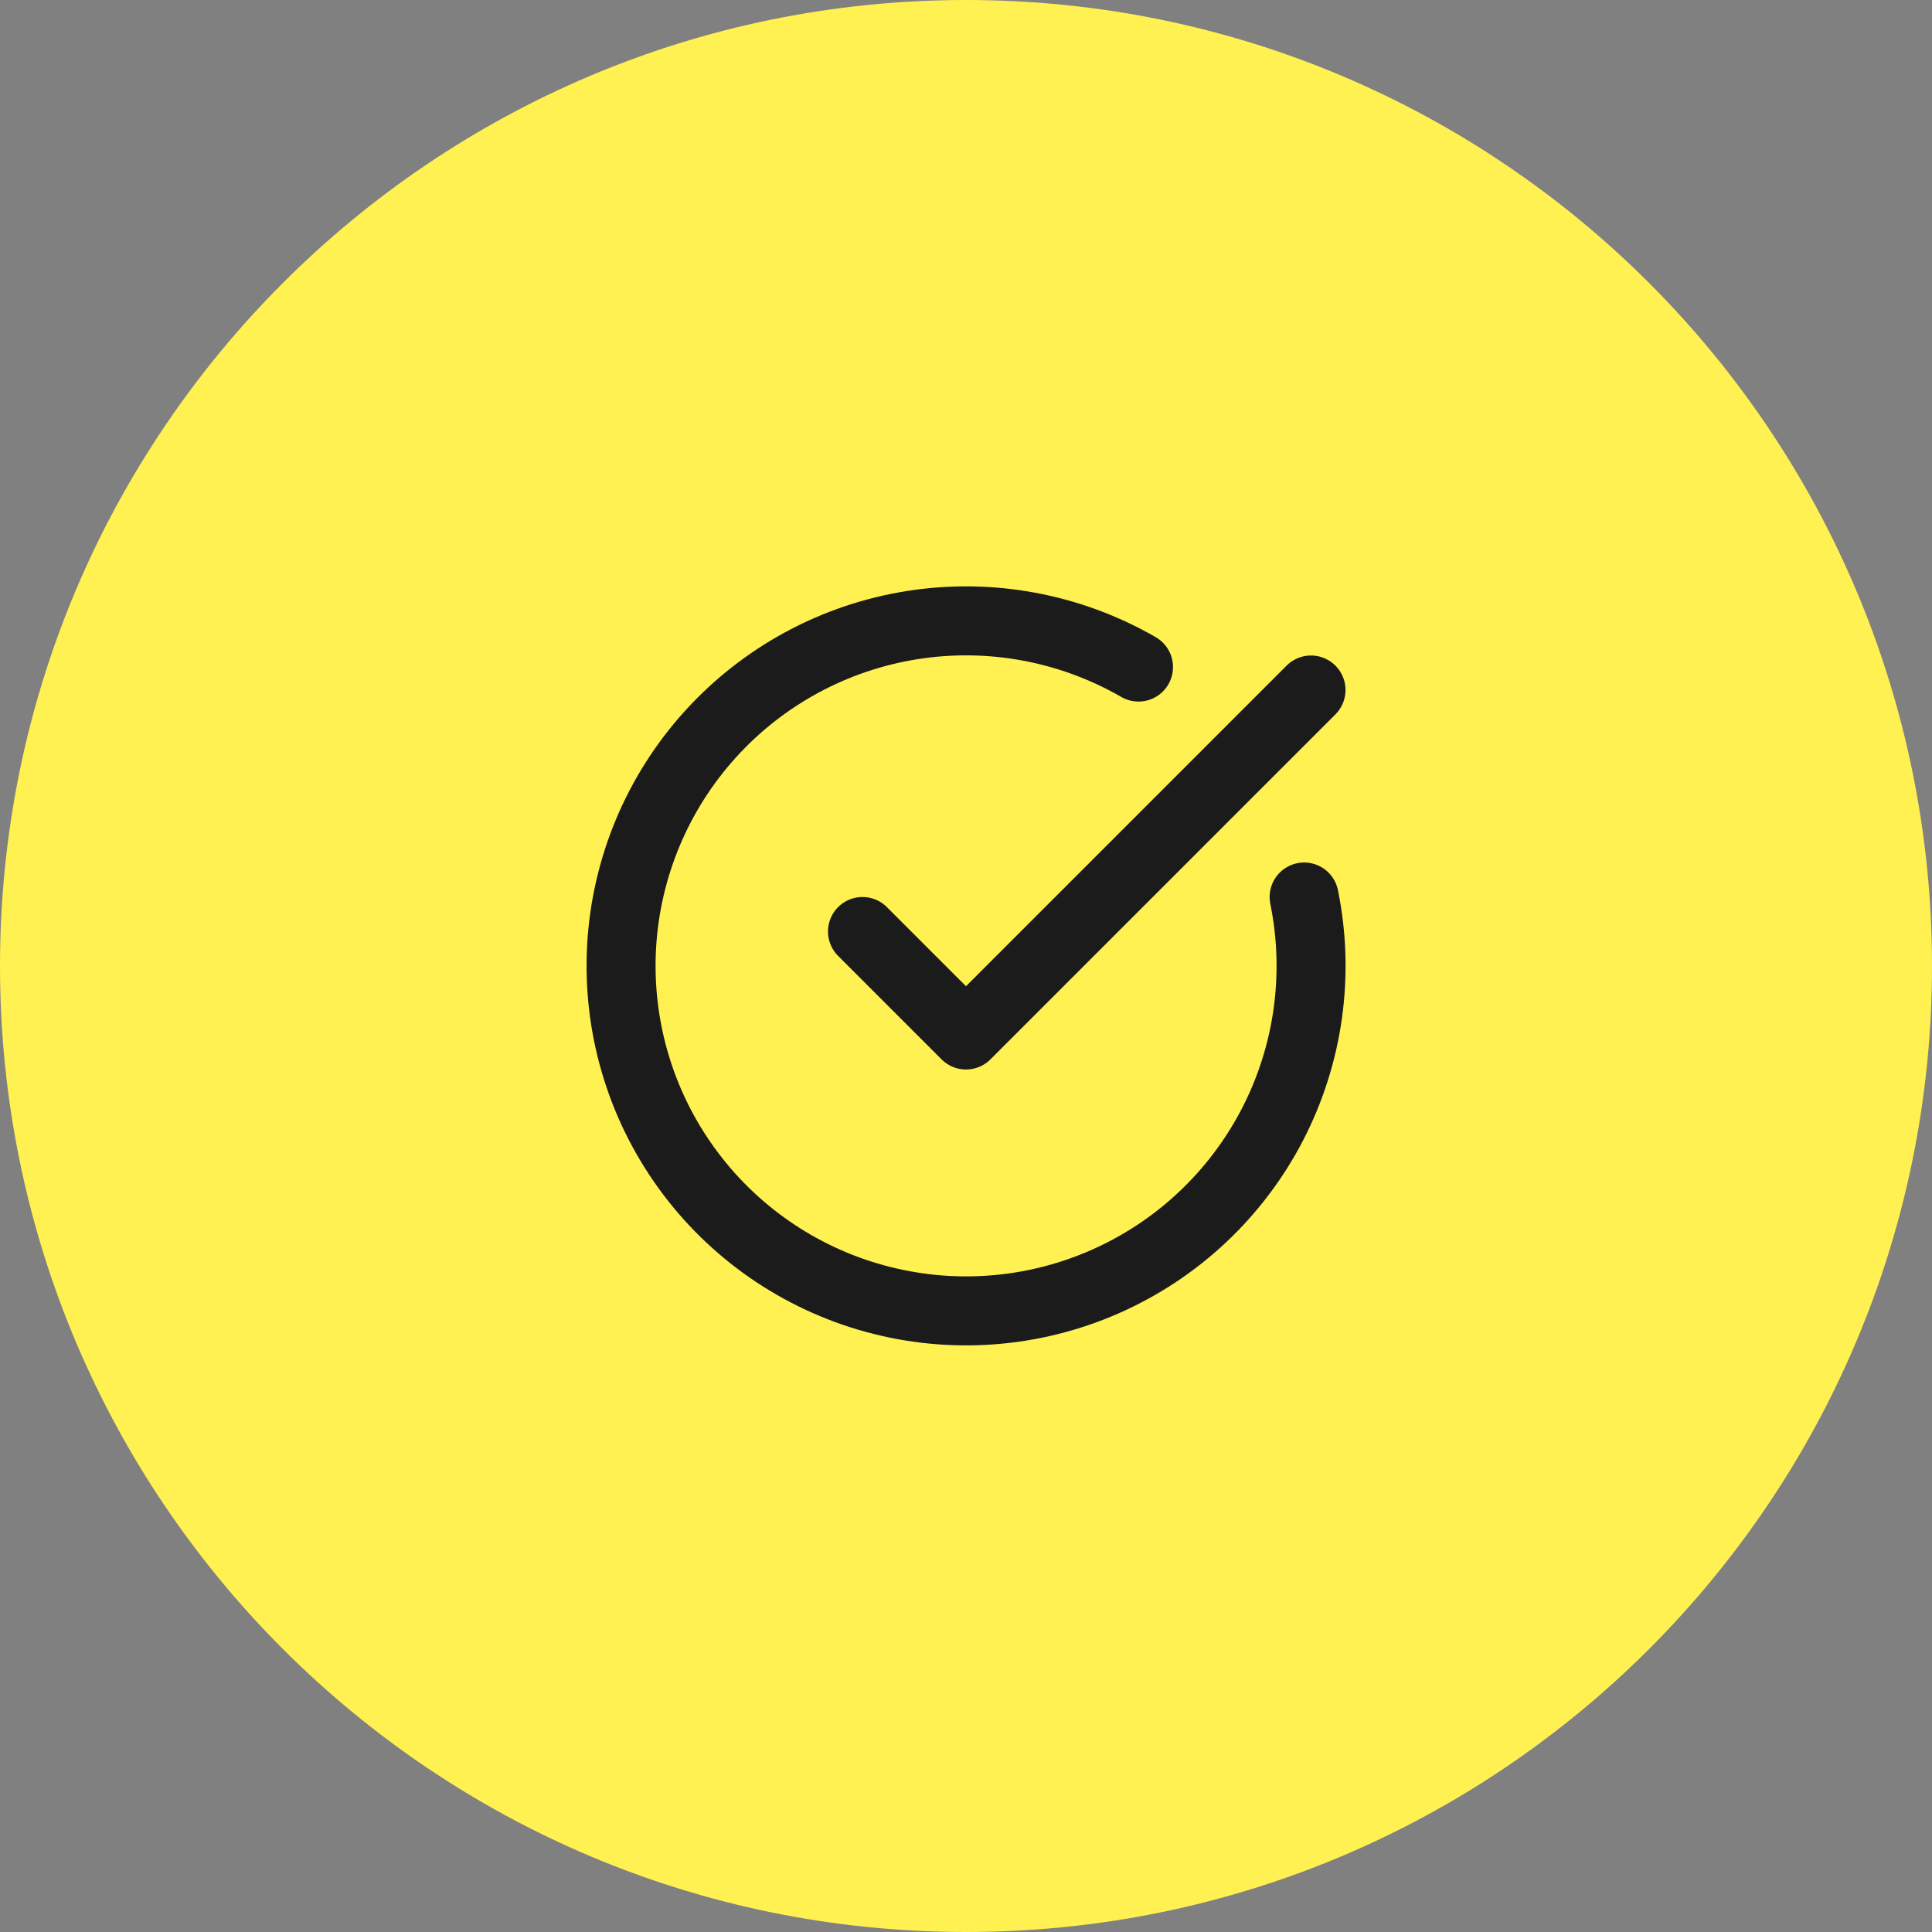
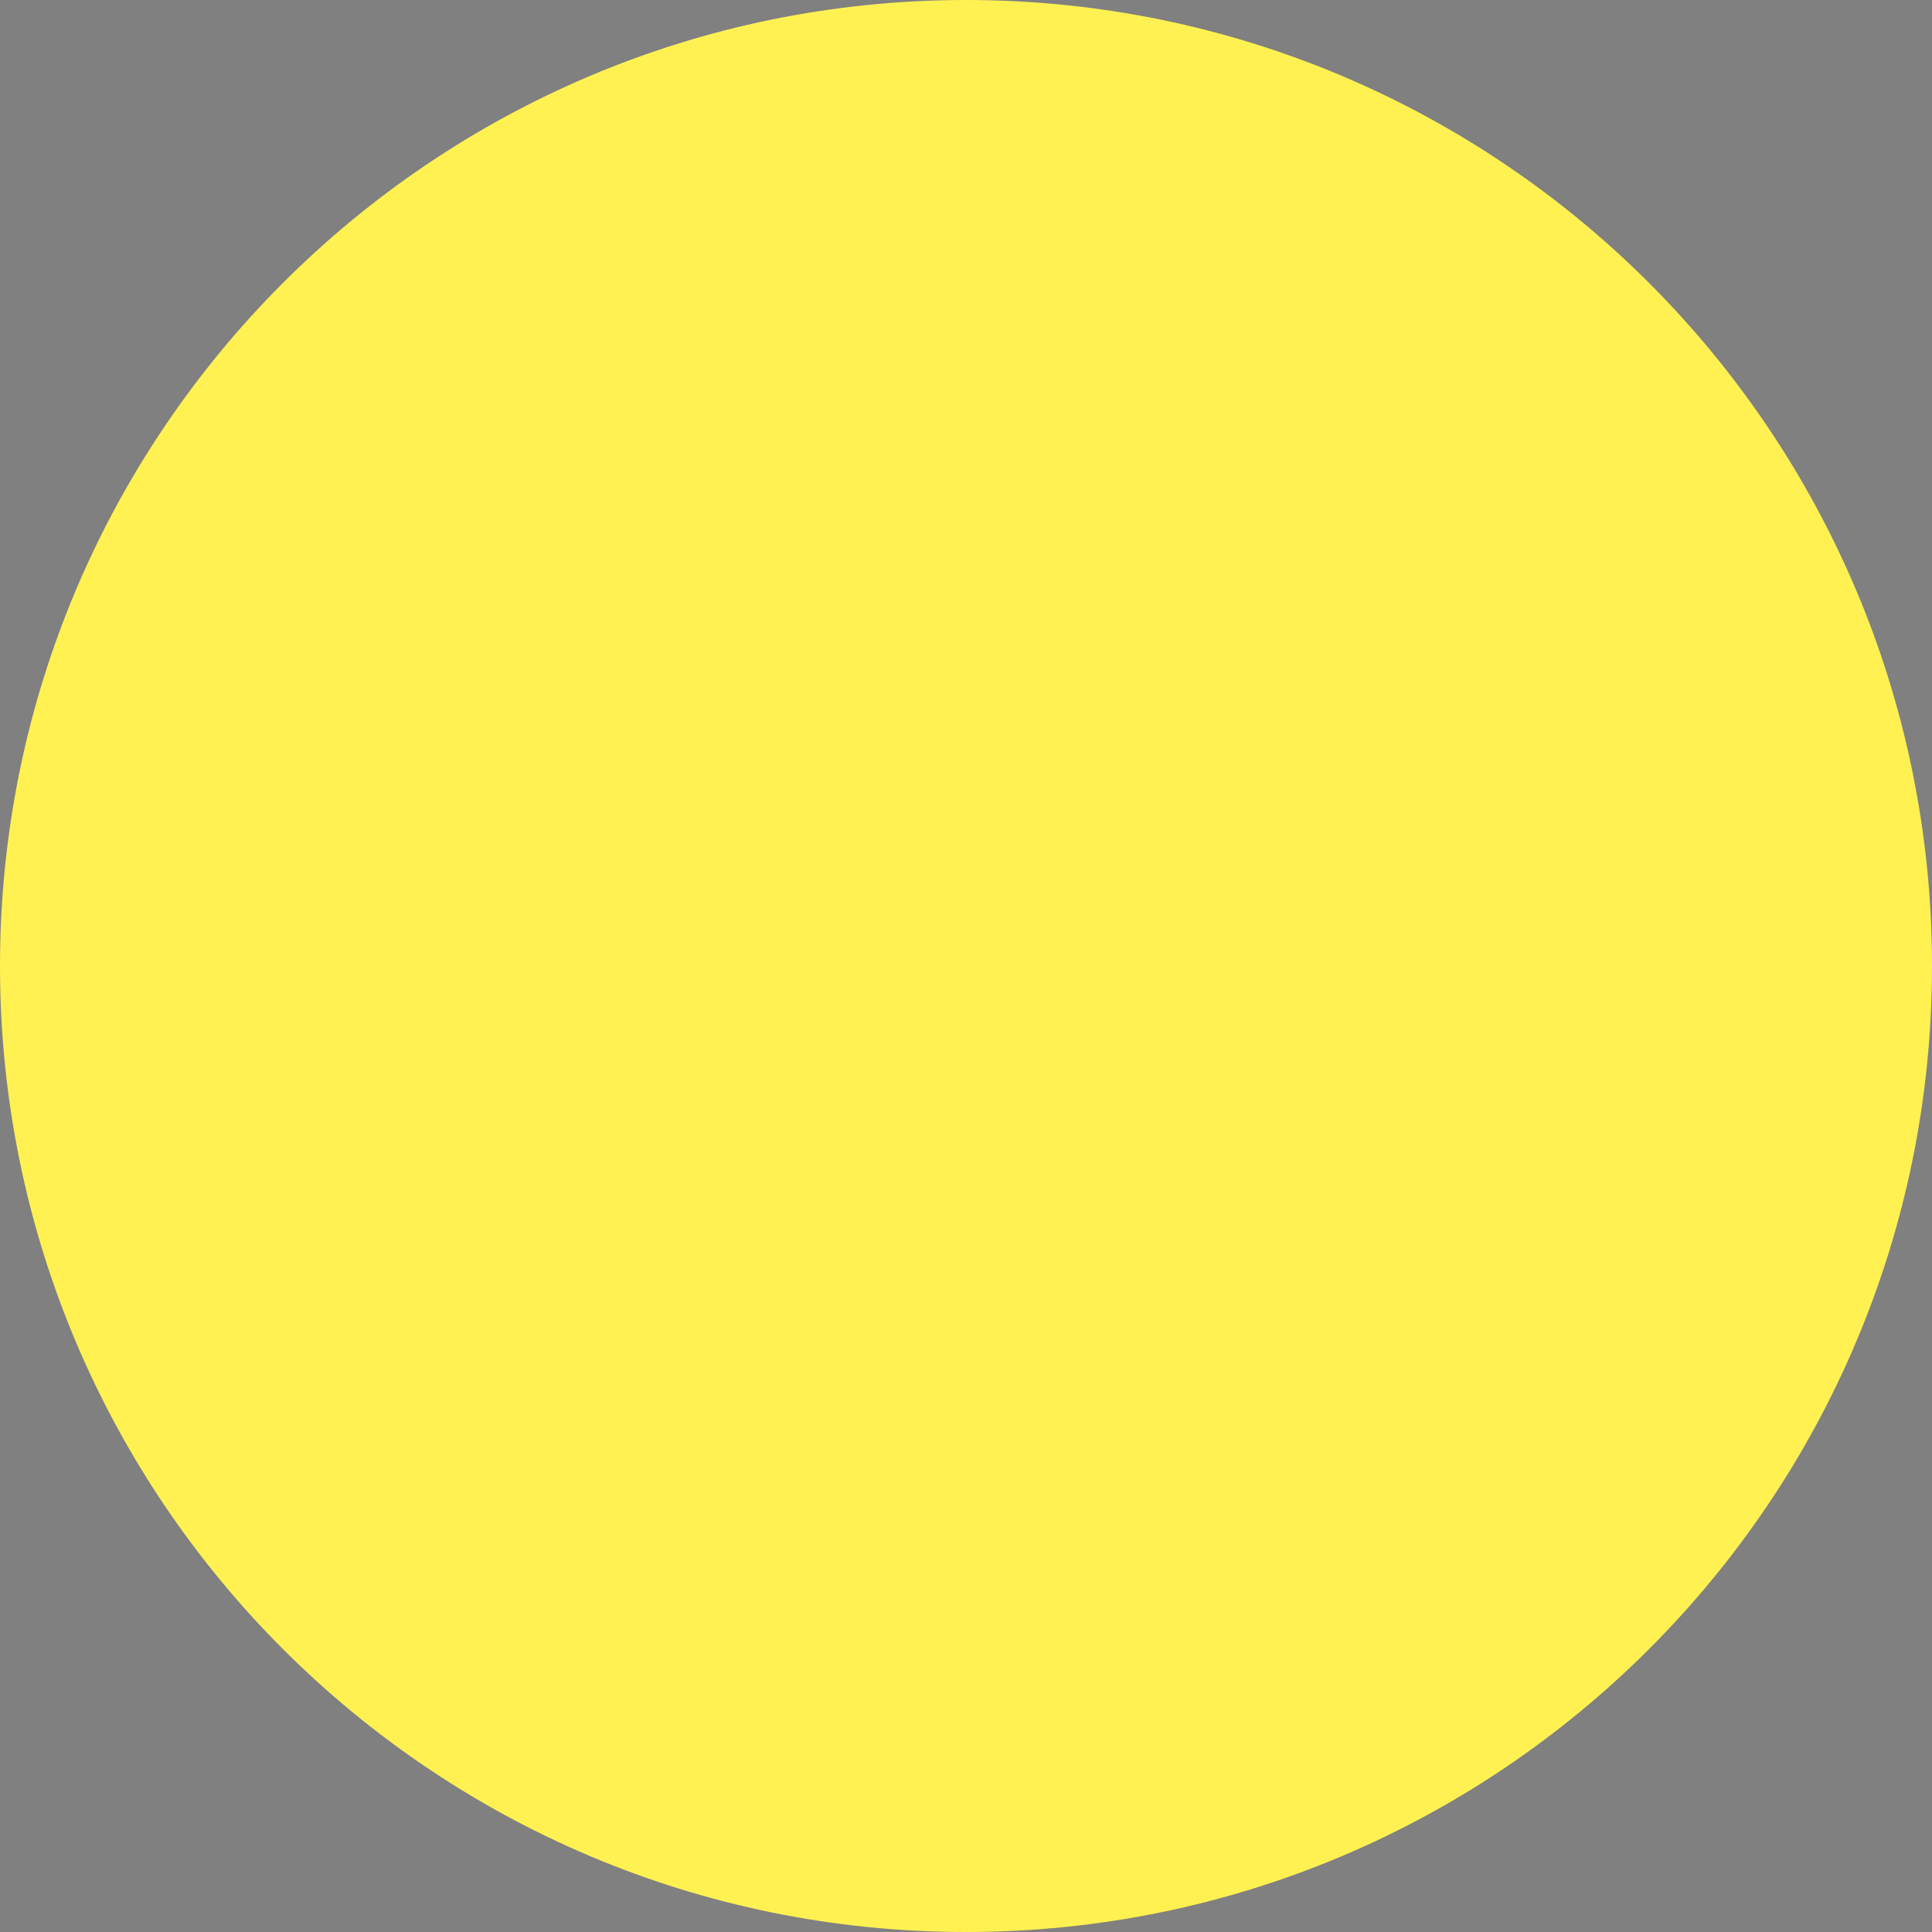
<svg xmlns="http://www.w3.org/2000/svg" width="56" height="56" viewBox="0 0 56 56" fill="none">
  <rect x="0" y="0" width="56" height="56" fill="#808080" stroke="none" />
  <path d="M0 28C0 12.536 12.536 0 28 0C43.464 0 56 12.536 56 28C56 43.464 43.464 56 28 56C12.536 56 0 43.464 0 28Z" fill="#FFF152" />
-   <path d="M37.801 26C38.257 28.241 37.932 30.571 36.879 32.602C35.825 34.632 34.108 36.24 32.012 37.157C29.917 38.075 27.57 38.246 25.364 37.642C23.158 37.039 21.225 35.697 19.888 33.841C18.551 31.985 17.891 29.727 18.017 27.443C18.144 25.16 19.049 22.988 20.583 21.291C22.117 19.594 24.186 18.474 26.446 18.118C28.705 17.762 31.018 18.192 33 19.335" stroke="#1B1B1B" stroke-width="2" stroke-linecap="round" stroke-linejoin="round" />
-   <path d="M25 27L28 30L38 20" stroke="#1B1B1B" stroke-width="2" stroke-linecap="round" stroke-linejoin="round" />
</svg>